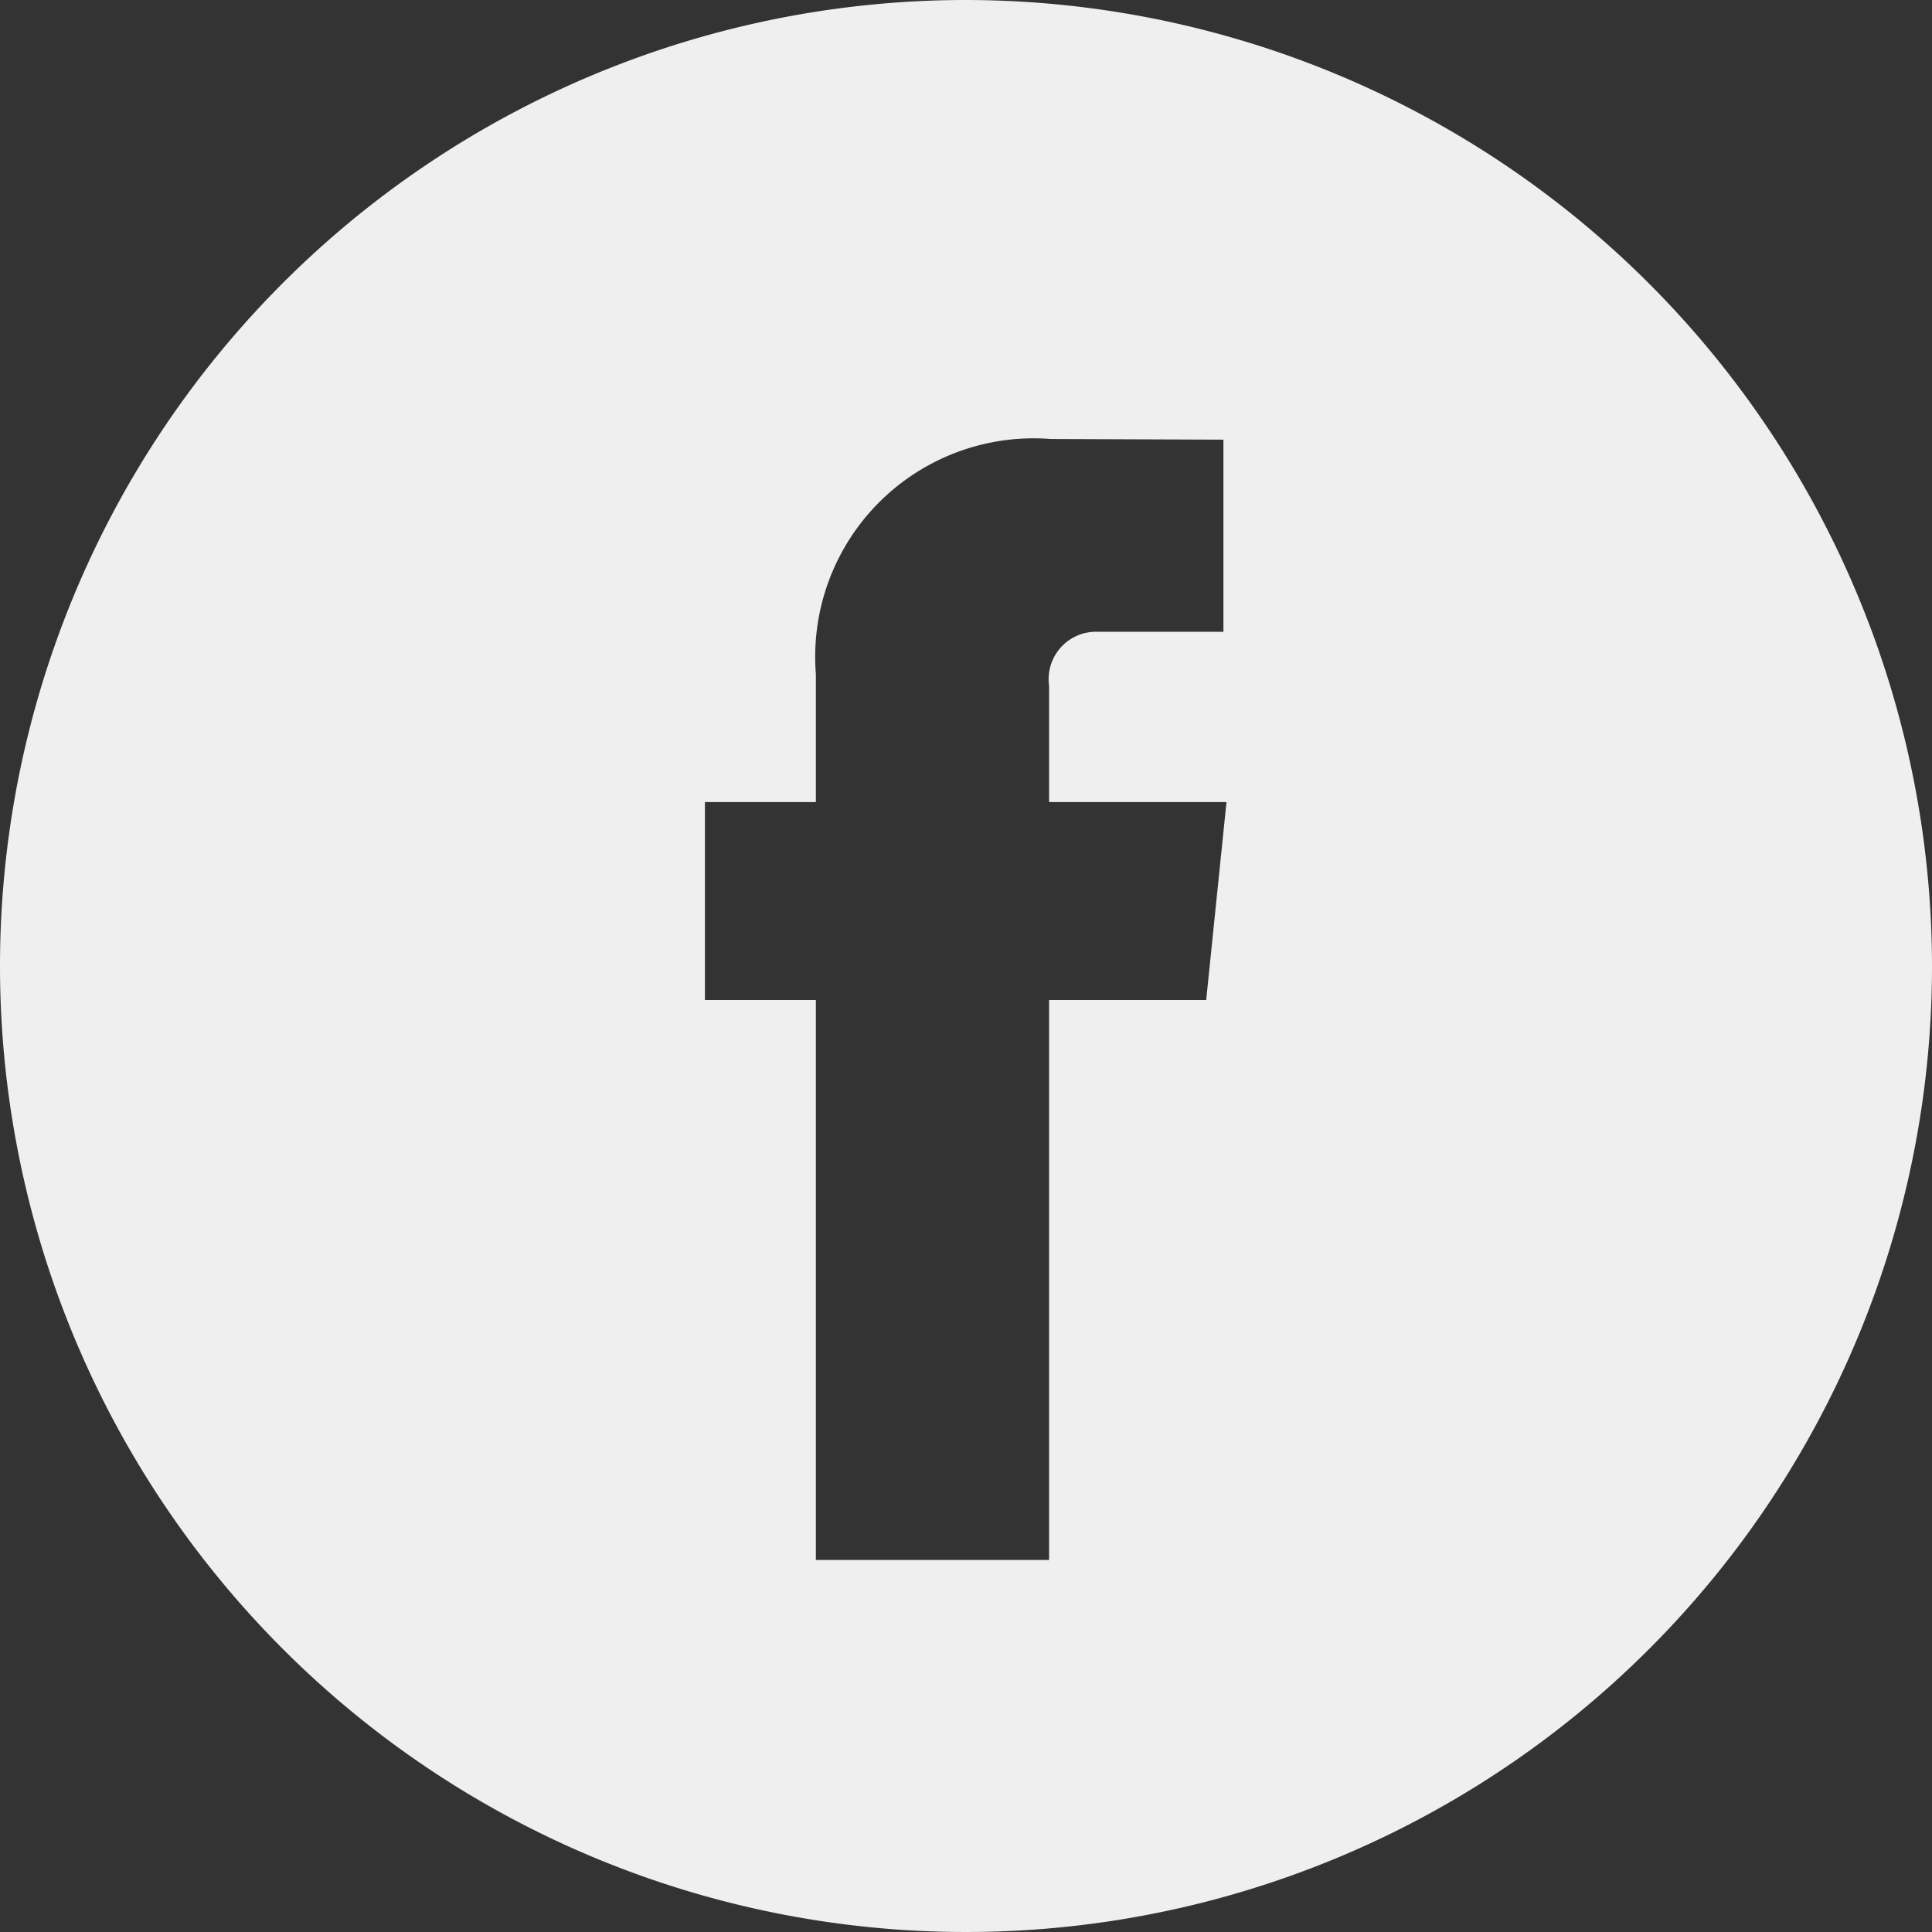
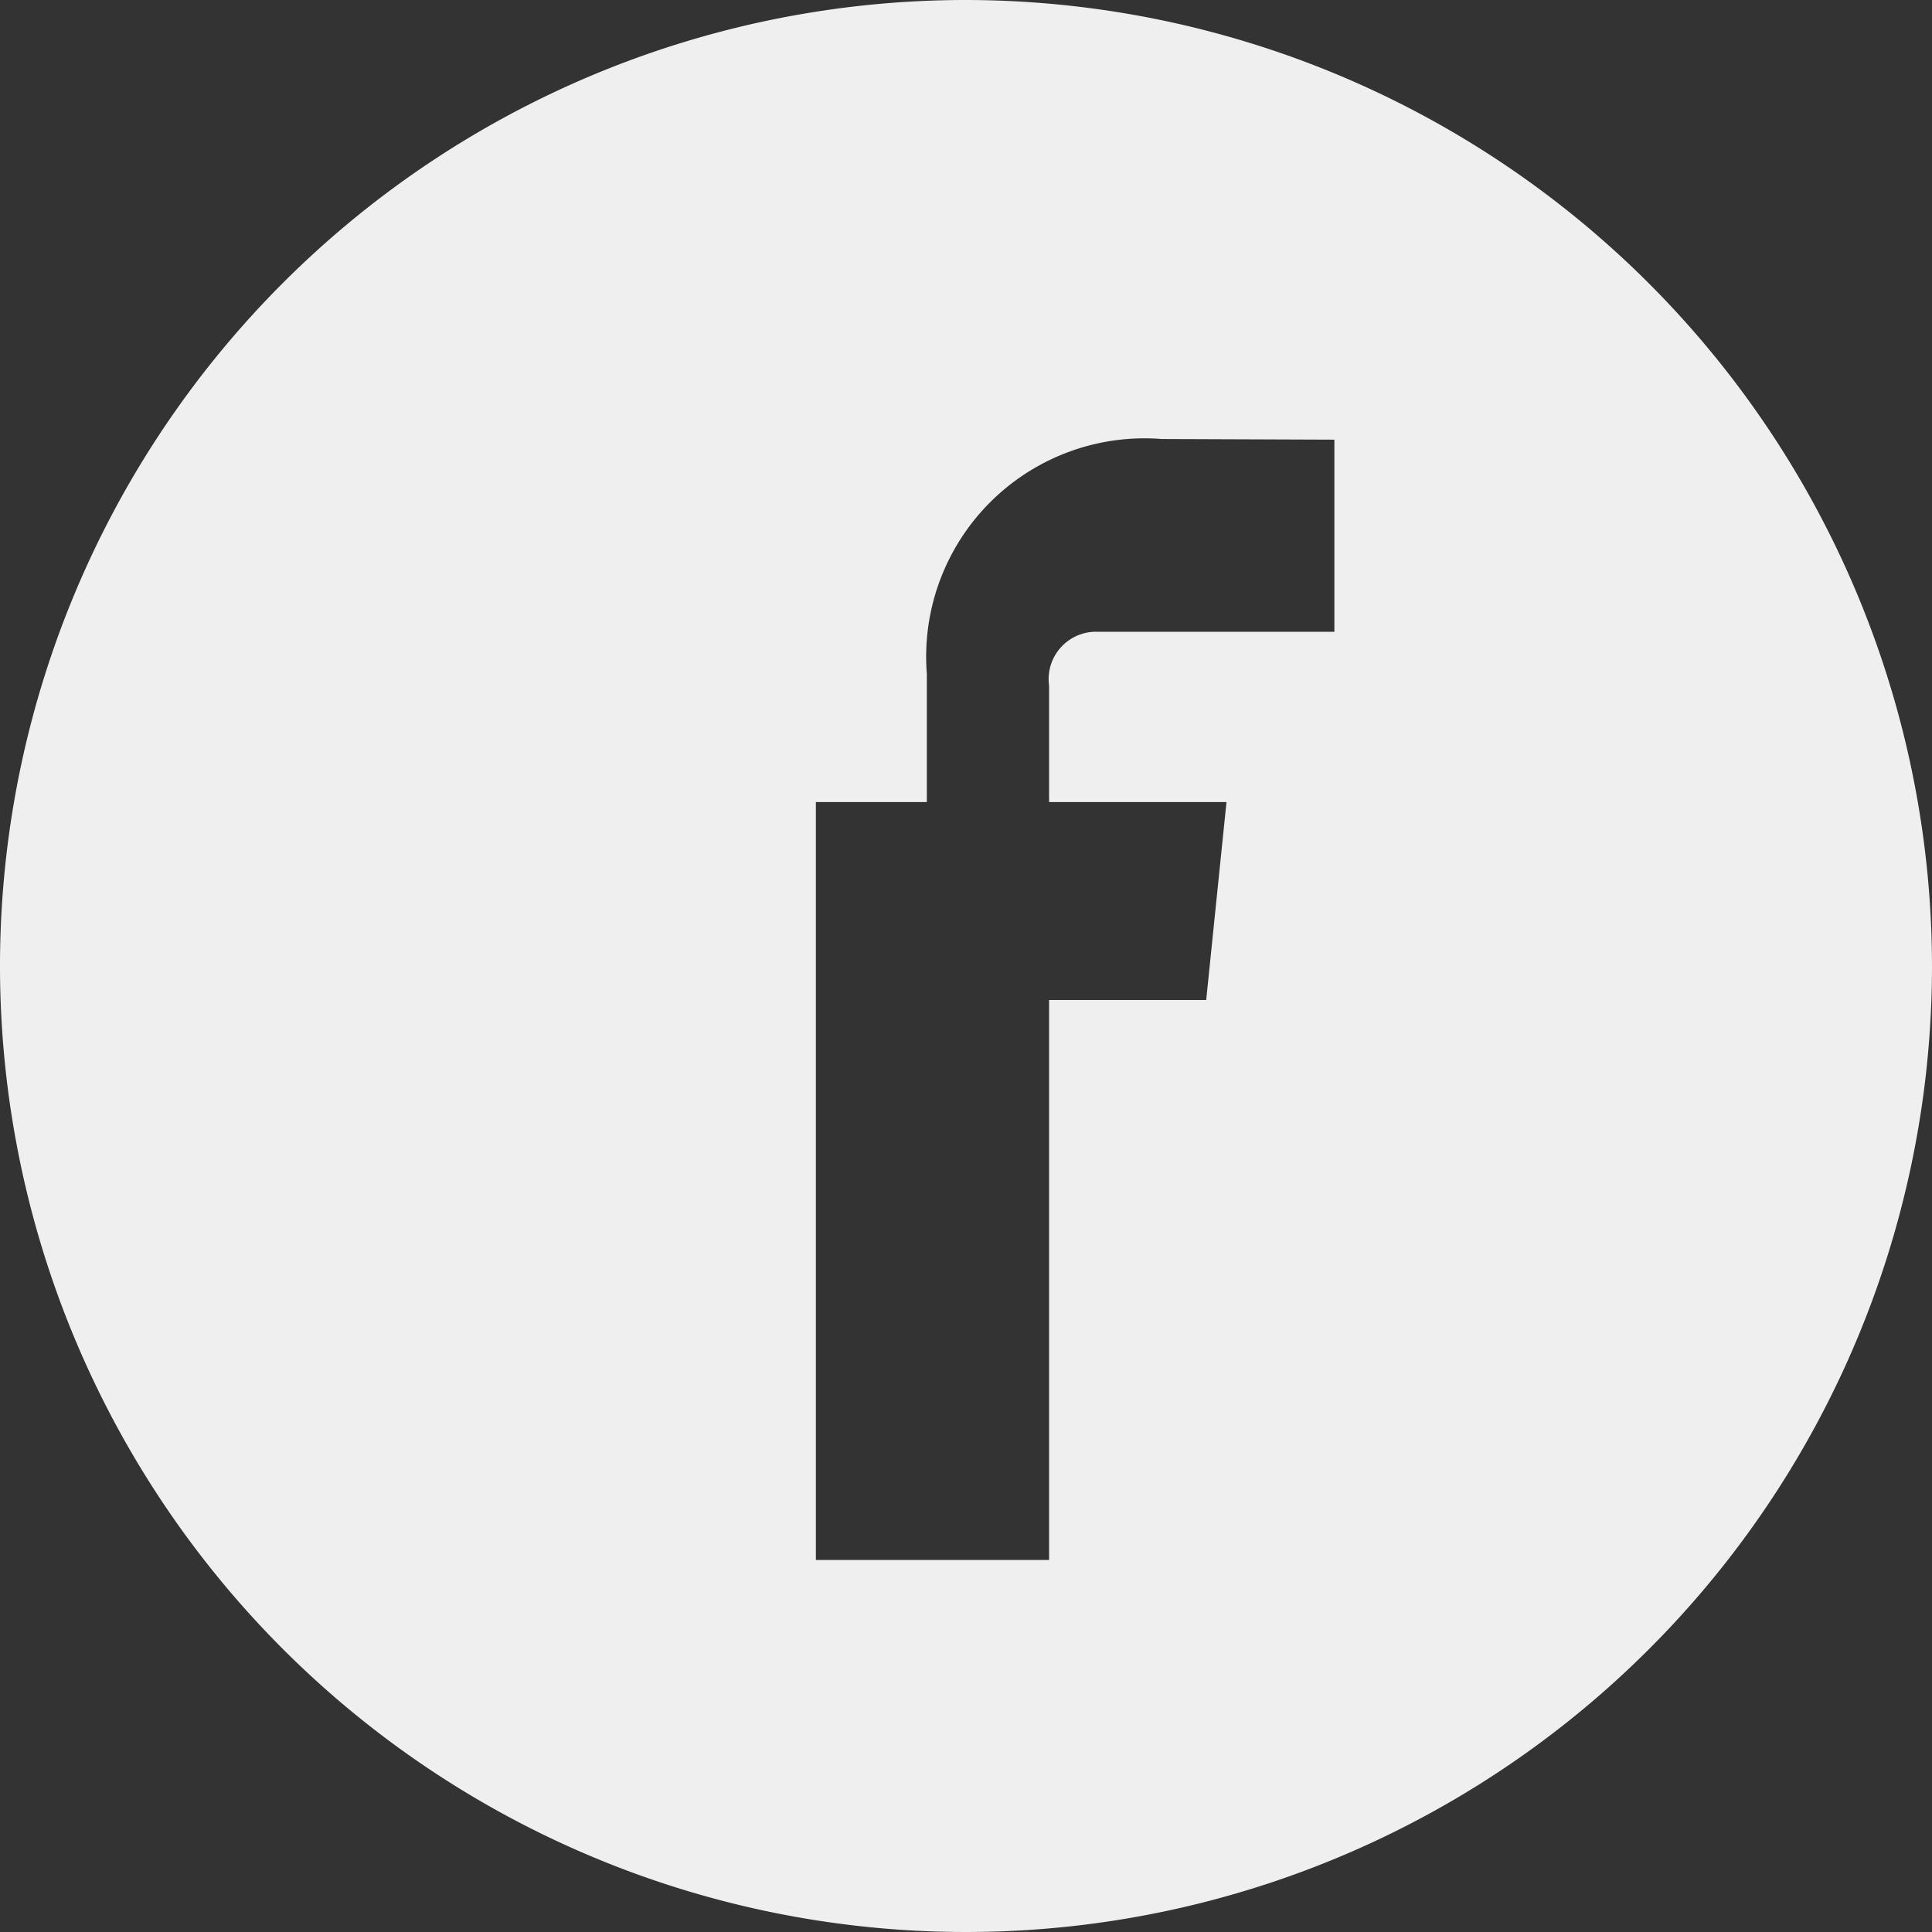
<svg xmlns="http://www.w3.org/2000/svg" id="facebook" width="29.6" height="29.6" viewBox="0 0 29.6 29.6">
  <rect x="0" y="0" width="29.6" height="29.6" fill="#333333" stroke="none" />
  <g id="Group_5" data-name="Group 5">
-     <path id="Path_4" data-name="Path 4" d="M14.8,0A14.8,14.8,0,1,0,29.6,14.8,14.817,14.817,0,0,0,14.8,0ZM18.48,15.321H16.073V23.9H12.5V15.321h-1.7V12.288h1.7V10.326a3.346,3.346,0,0,1,3.6-3.6l2.644.01V9.68H16.83a.726.726,0,0,0-.757.826v1.782h2.718Z" fill="#f0efef" />
+     <path id="Path_4" data-name="Path 4" d="M14.8,0A14.8,14.8,0,1,0,29.6,14.8,14.817,14.817,0,0,0,14.8,0ZM18.48,15.321H16.073V23.9H12.5V15.321V12.288h1.7V10.326a3.346,3.346,0,0,1,3.6-3.6l2.644.01V9.68H16.83a.726.726,0,0,0-.757.826v1.782h2.718Z" fill="#f0efef" />
  </g>
</svg>